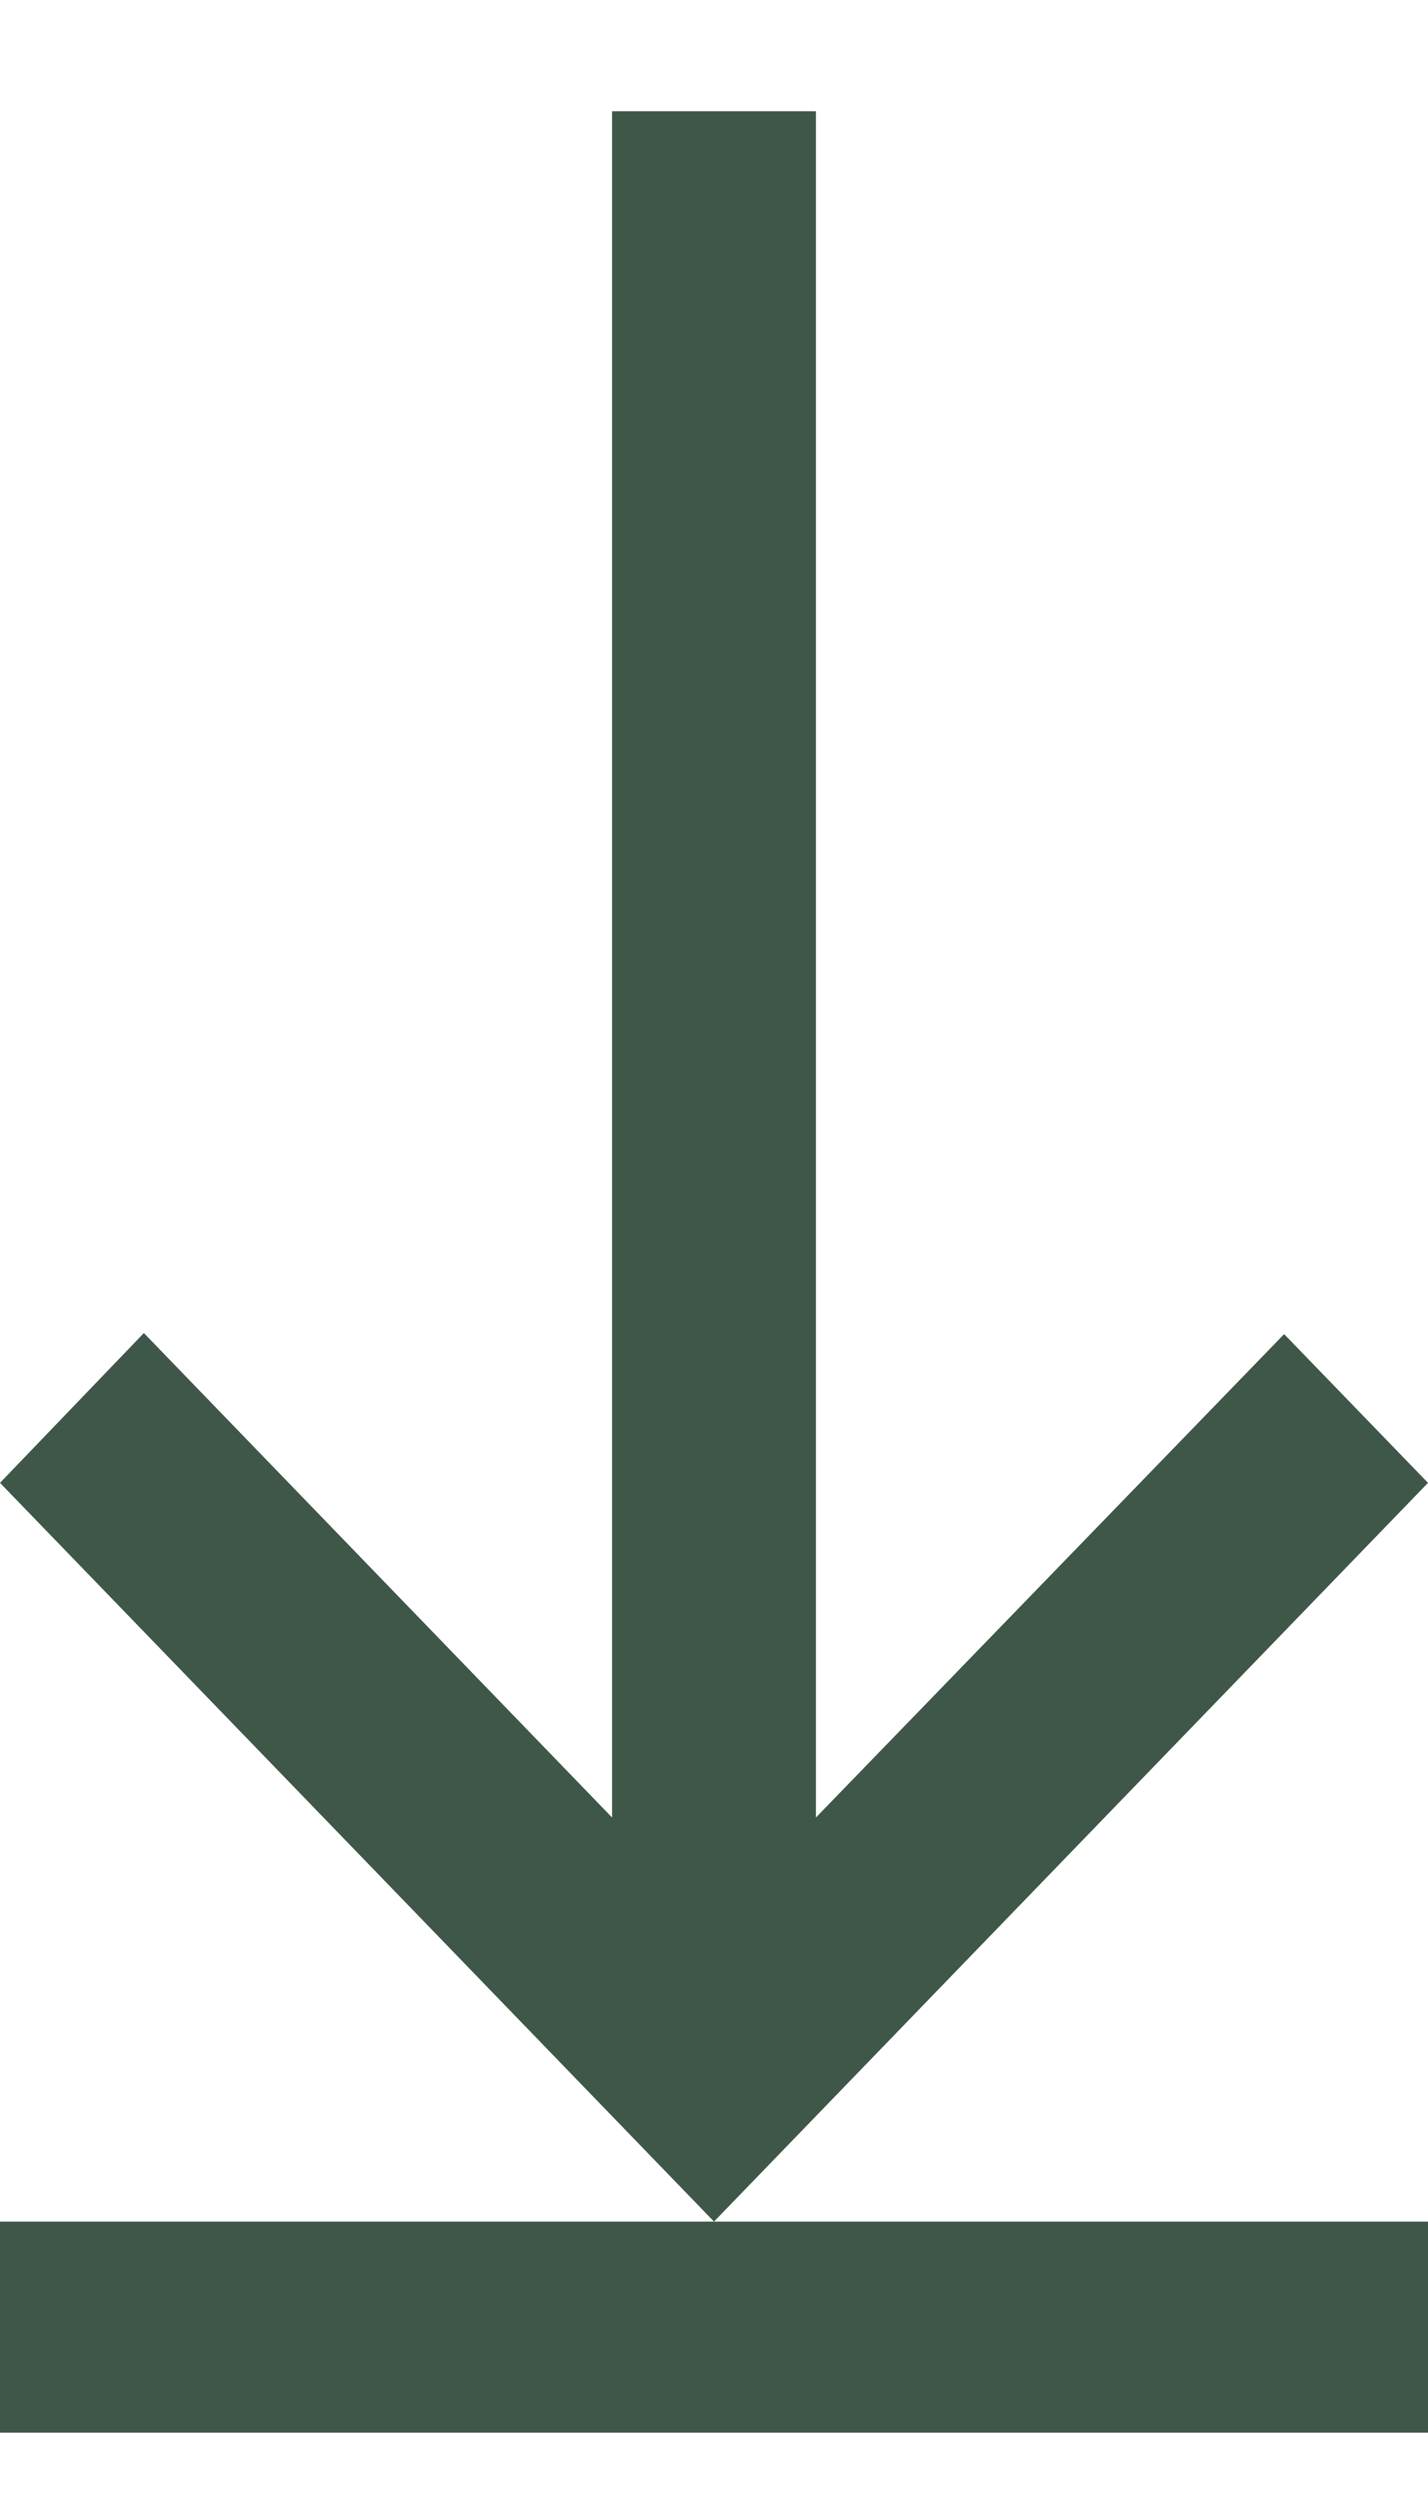
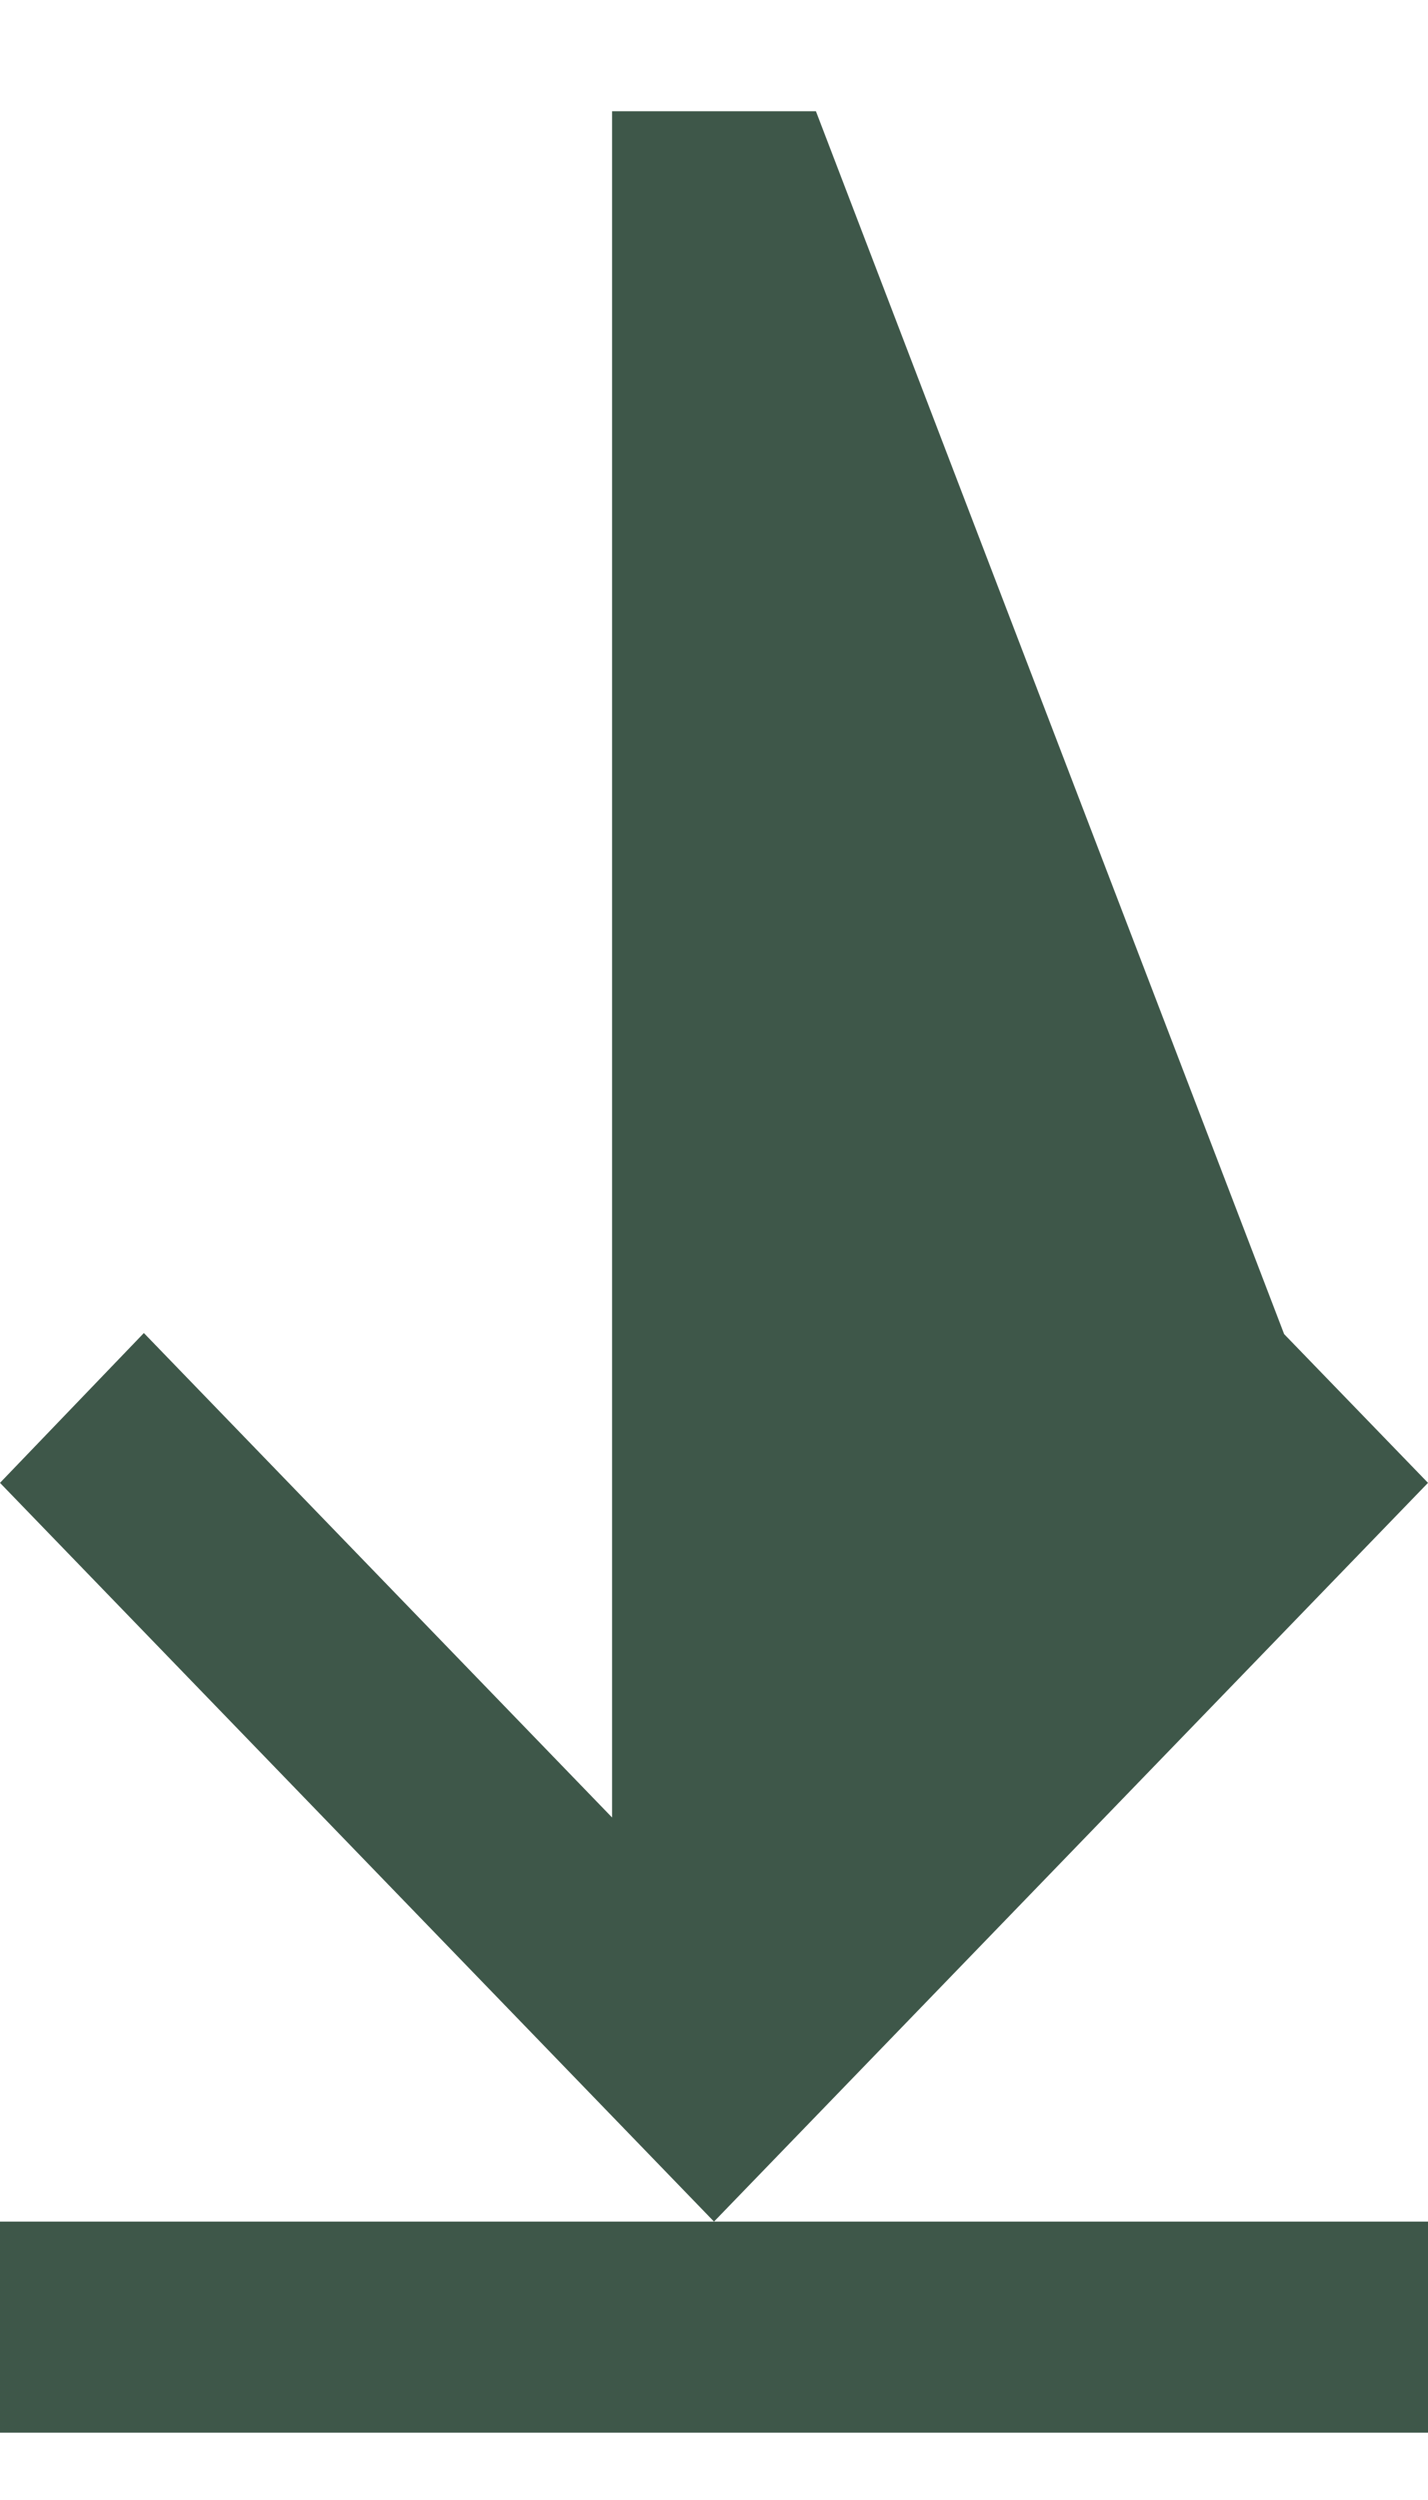
<svg xmlns="http://www.w3.org/2000/svg" width="8" height="14" viewBox="0 0 8 14" fill="none">
-   <path d="M8 13.623H0V12.441H8V13.623ZM4.571 0.623V10.178L7.194 7.471L8 8.304L4 12.441L0 8.304L0.806 7.465L3.429 10.178V0.623H4.571Z" fill="#3E5749" />
+   <path d="M8 13.623H0V12.441H8V13.623ZM4.571 0.623L7.194 7.471L8 8.304L4 12.441L0 8.304L0.806 7.465L3.429 10.178V0.623H4.571Z" fill="#3E5749" />
</svg>